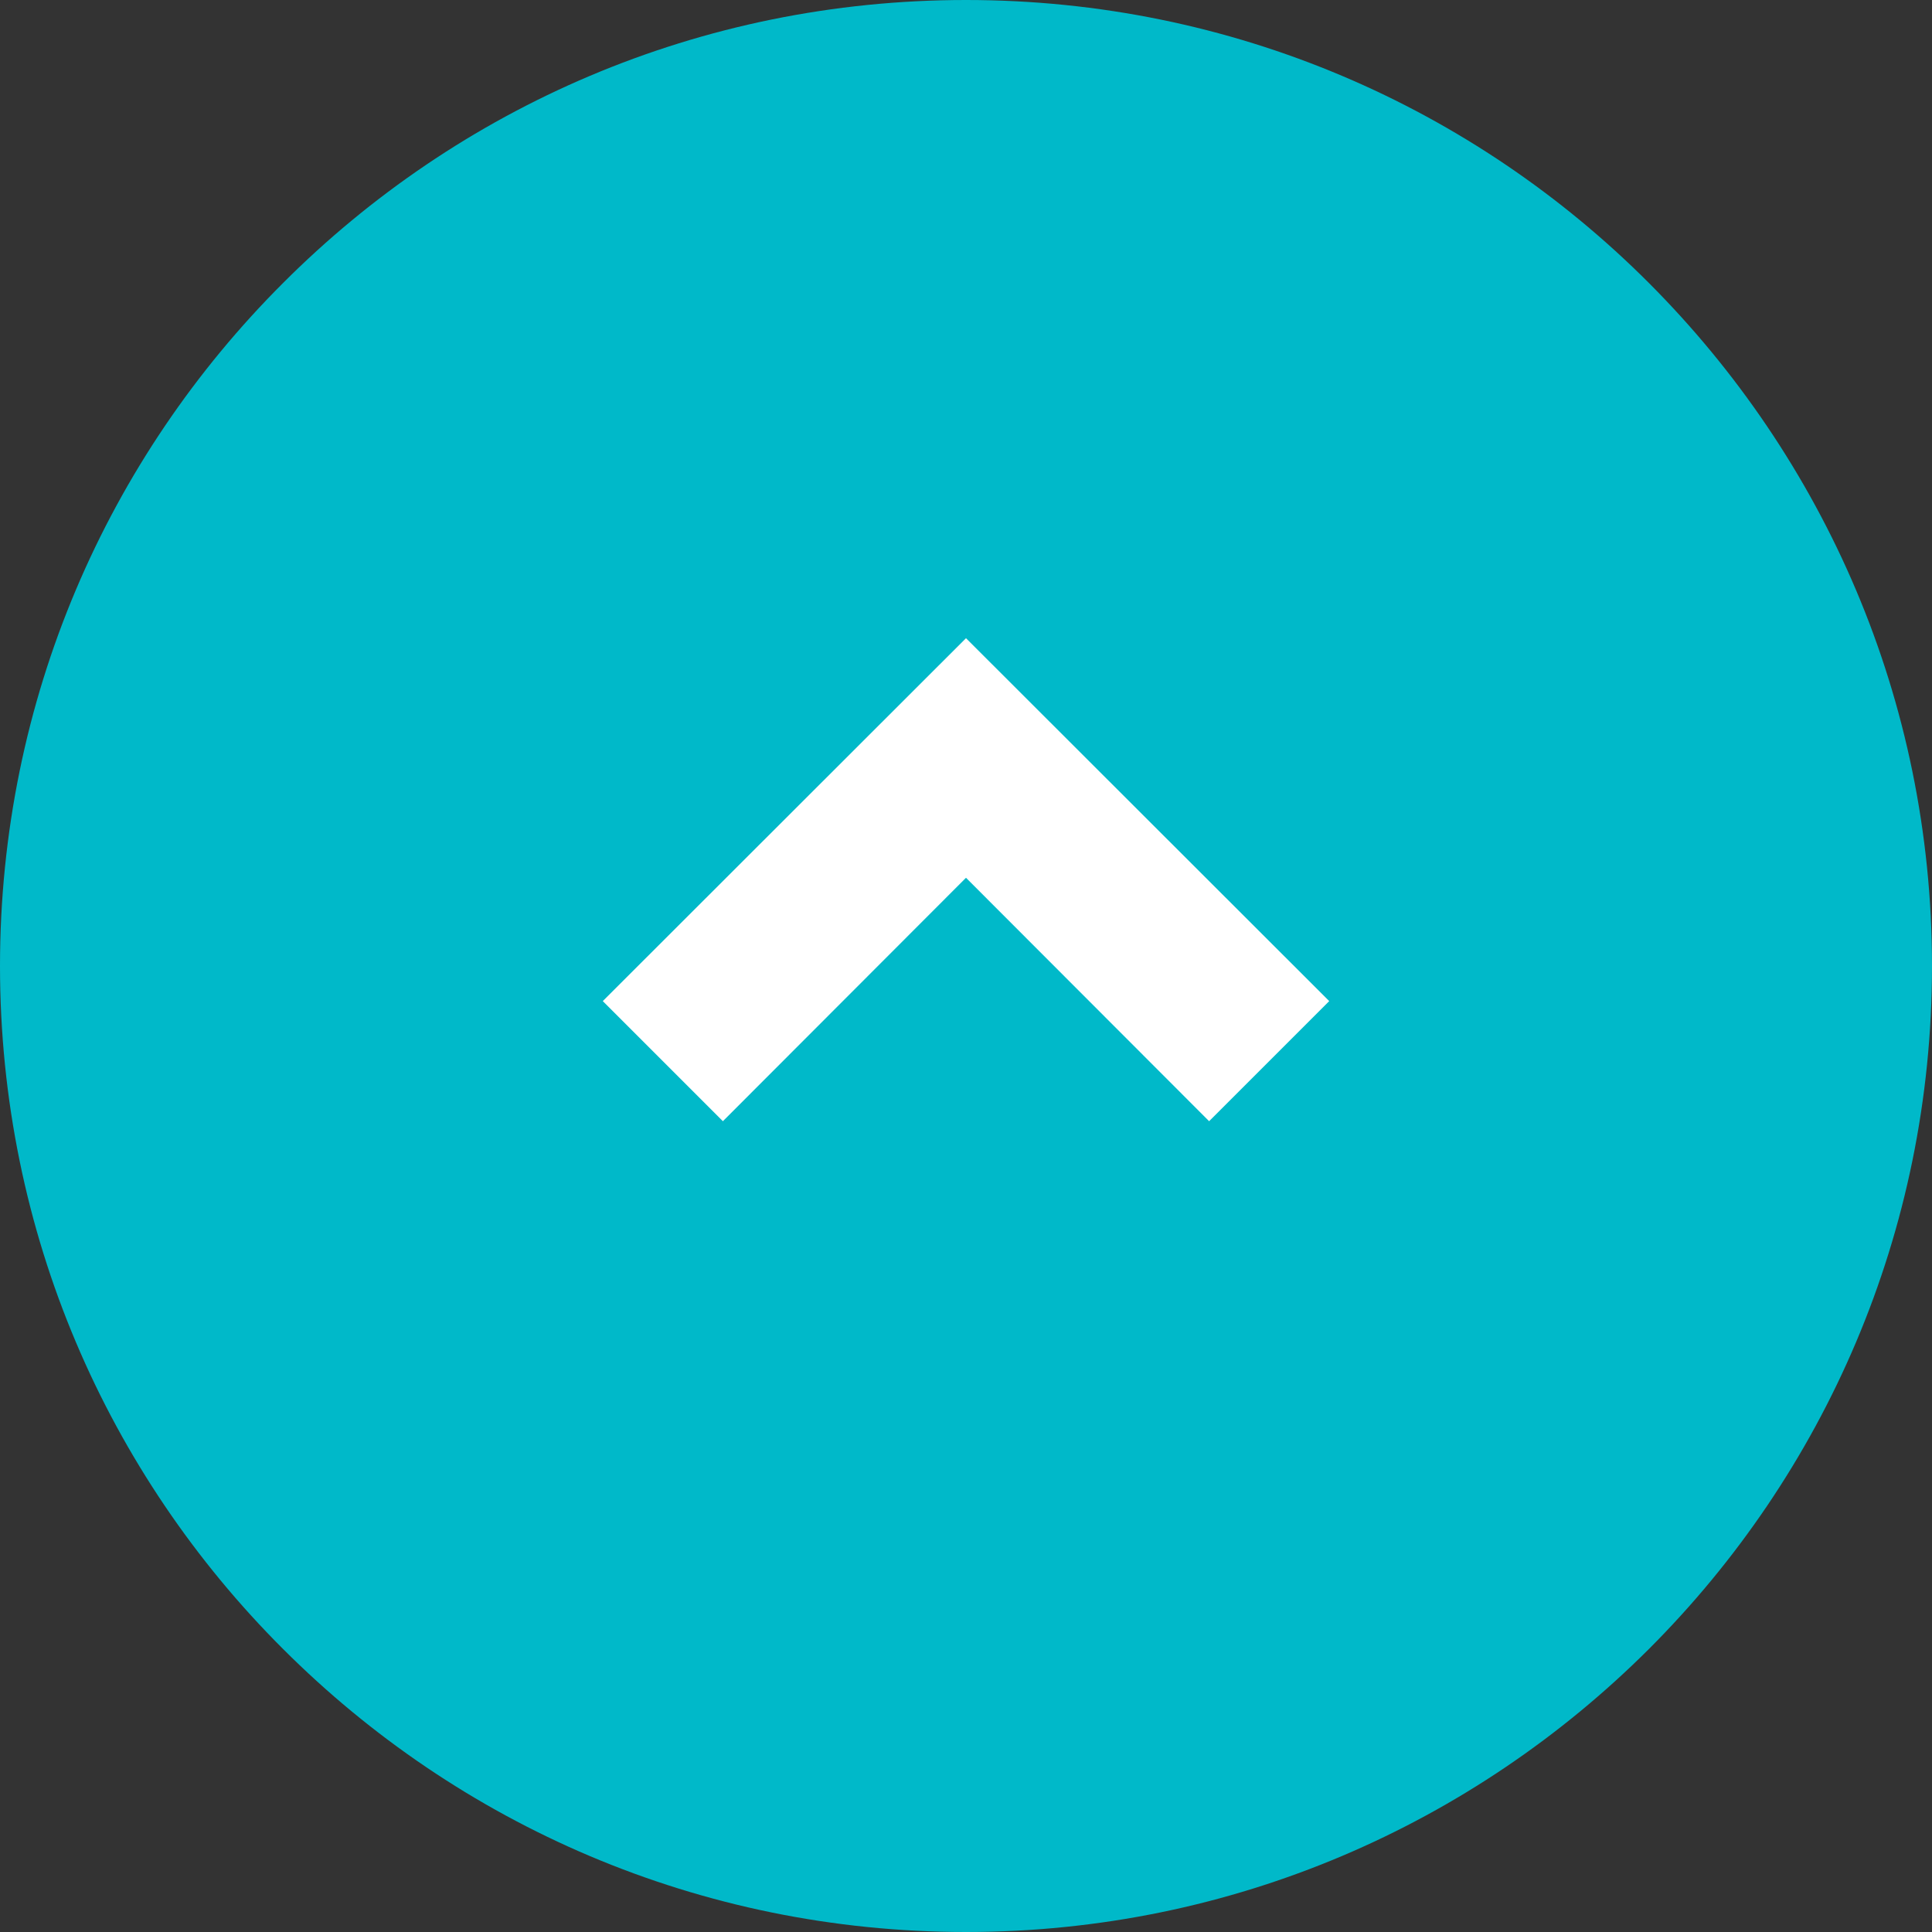
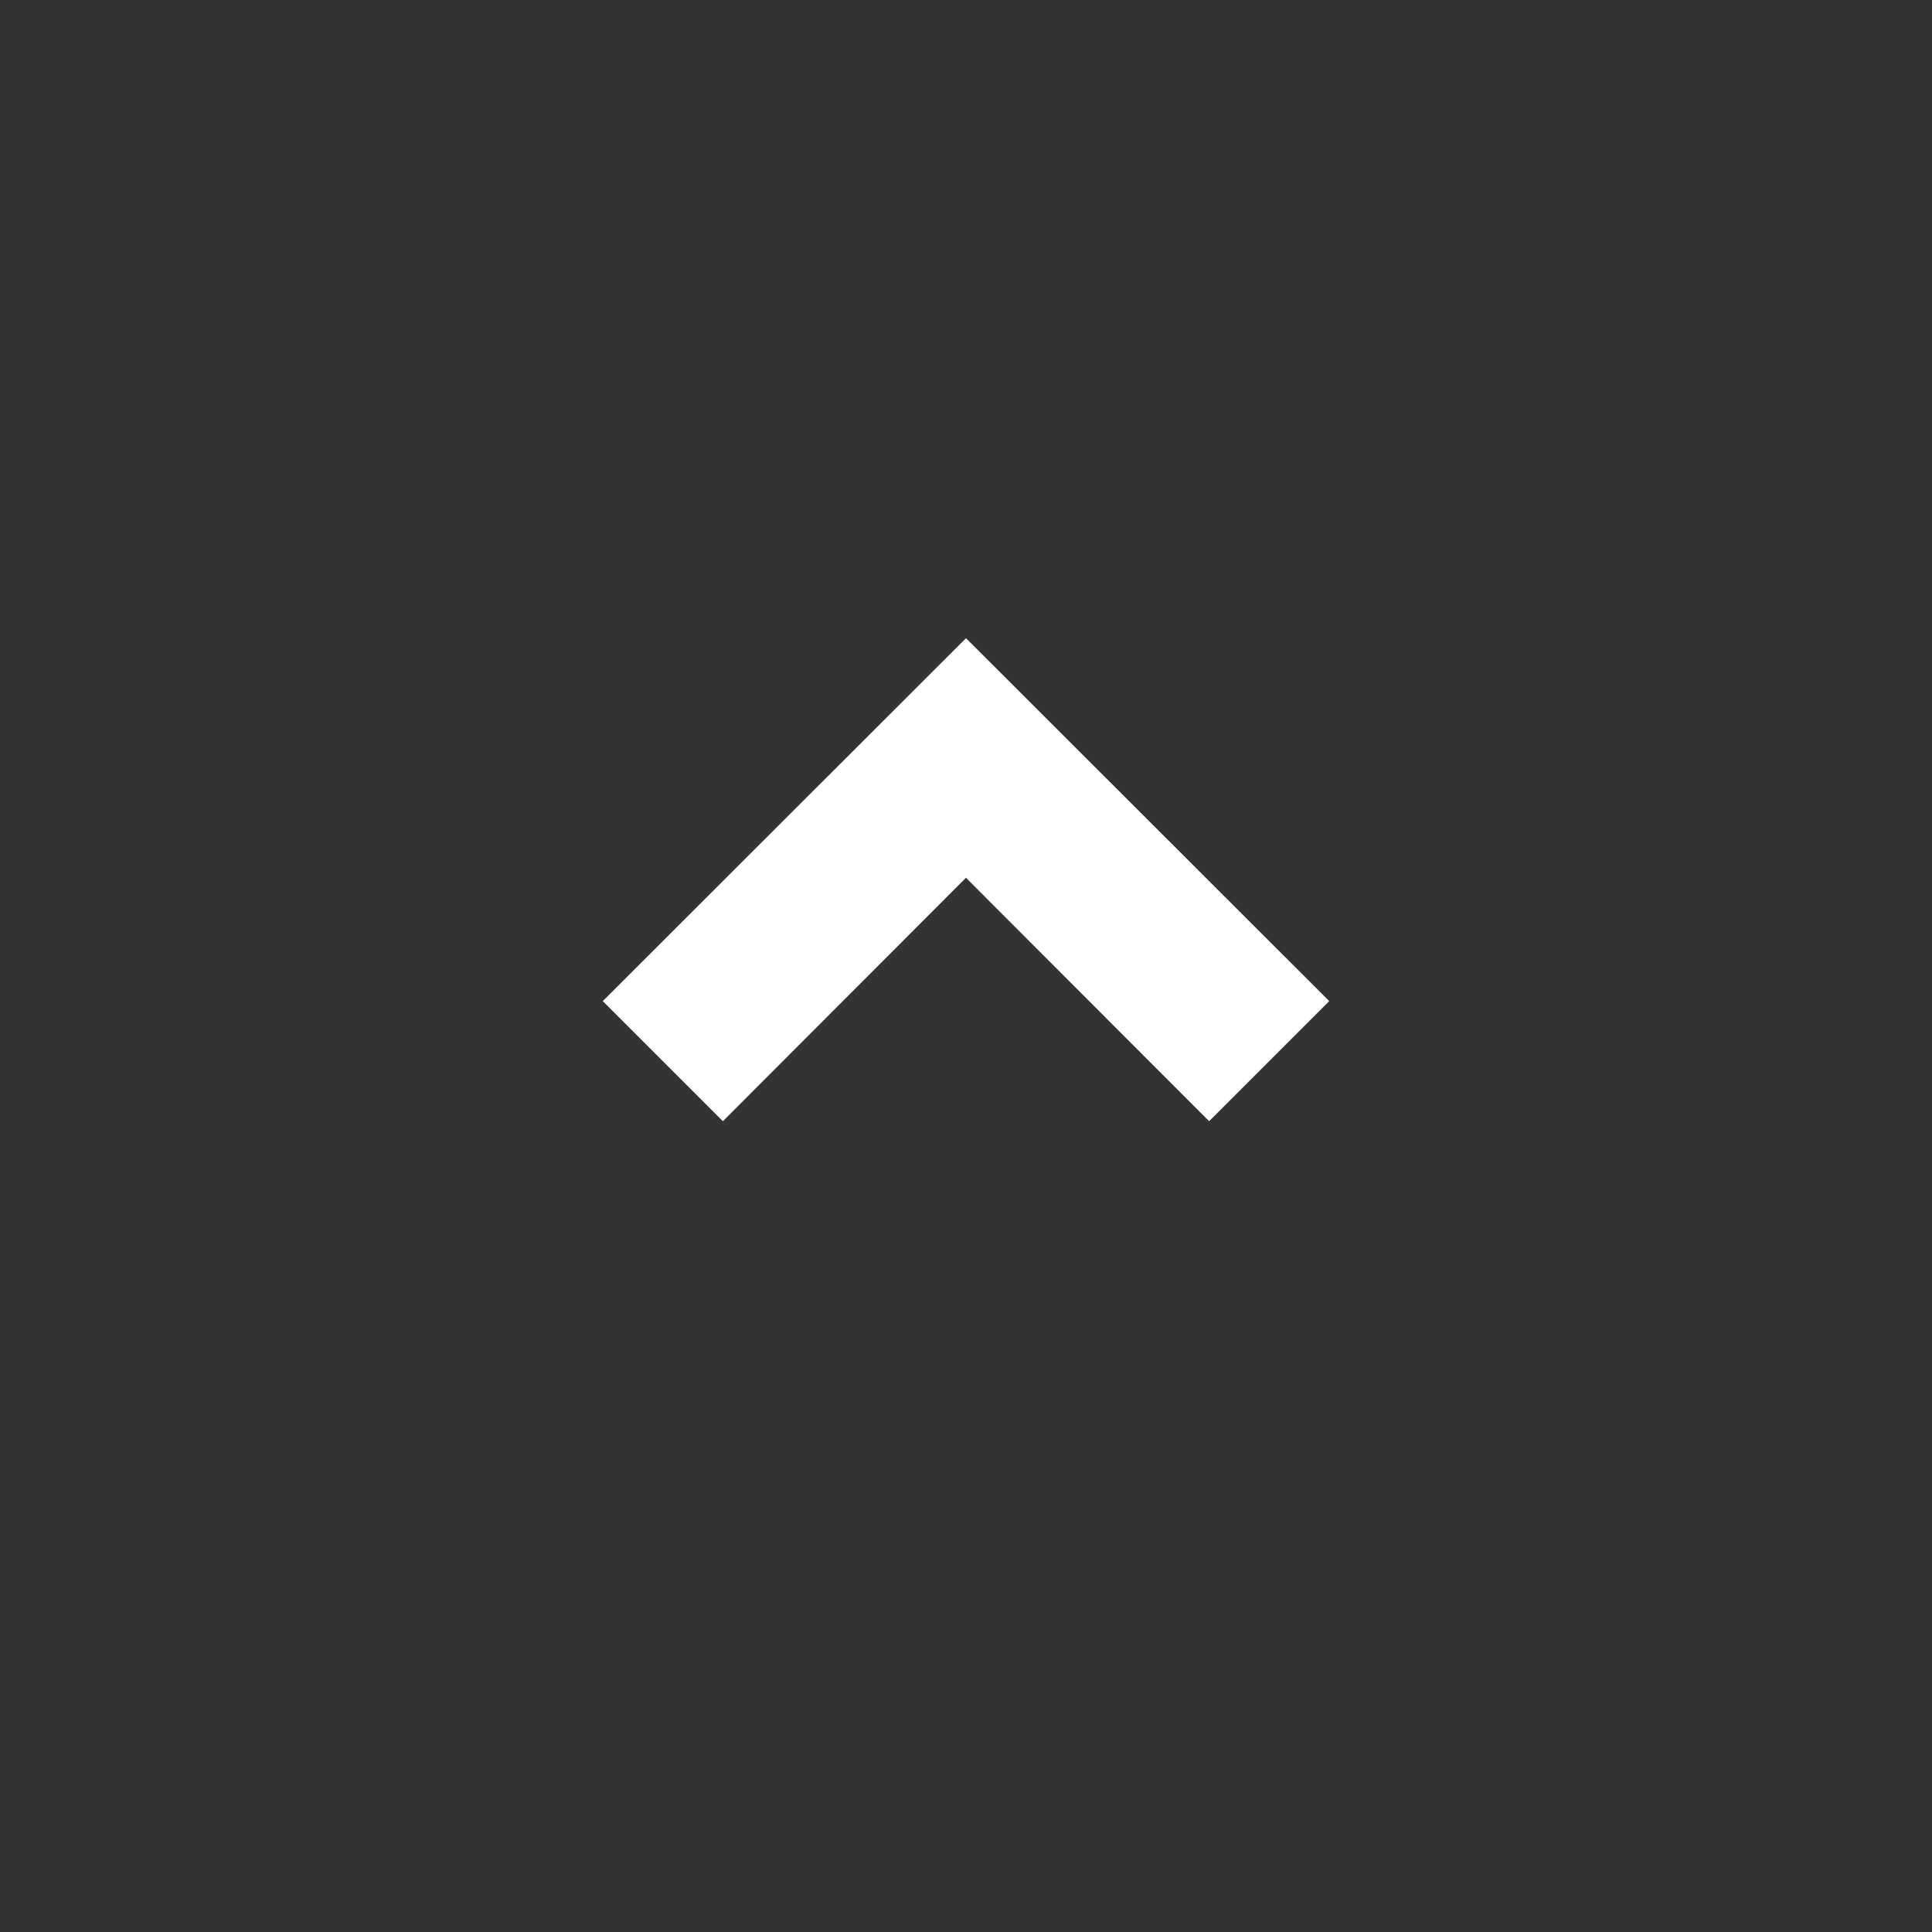
<svg xmlns="http://www.w3.org/2000/svg" id="_レイヤー_2" viewBox="0 0 60 60">
  <rect x="0" y="0" width="60" height="60" fill="#333333" stroke="none" />
  <defs>
    <style>.cls-1{fill:#fff;}.cls-1,.cls-2{stroke-width:0px;}.cls-2{fill:#00b9c9;}</style>
  </defs>
  <g id="_レイヤー_1-2">
-     <path class="cls-2" d="M51.21,51.21c-5.44,5.43-12.92,8.79-21.21,8.79-8.29,0-15.77-3.35-21.21-8.79C3.35,45.78,0,38.29,0,30c0-8.29,3.35-15.78,8.79-21.21C14.22,3.35,21.71,0,30,0c8.29,0,15.78,3.35,21.21,8.79,5.43,5.44,8.79,12.92,8.79,21.21,0,8.29-3.35,15.77-8.79,21.21" />
    <polygon class="cls-1" points="18.72 31.09 22.45 34.82 30 27.26 37.55 34.82 41.28 31.09 30 19.82 18.72 31.09" />
  </g>
</svg>